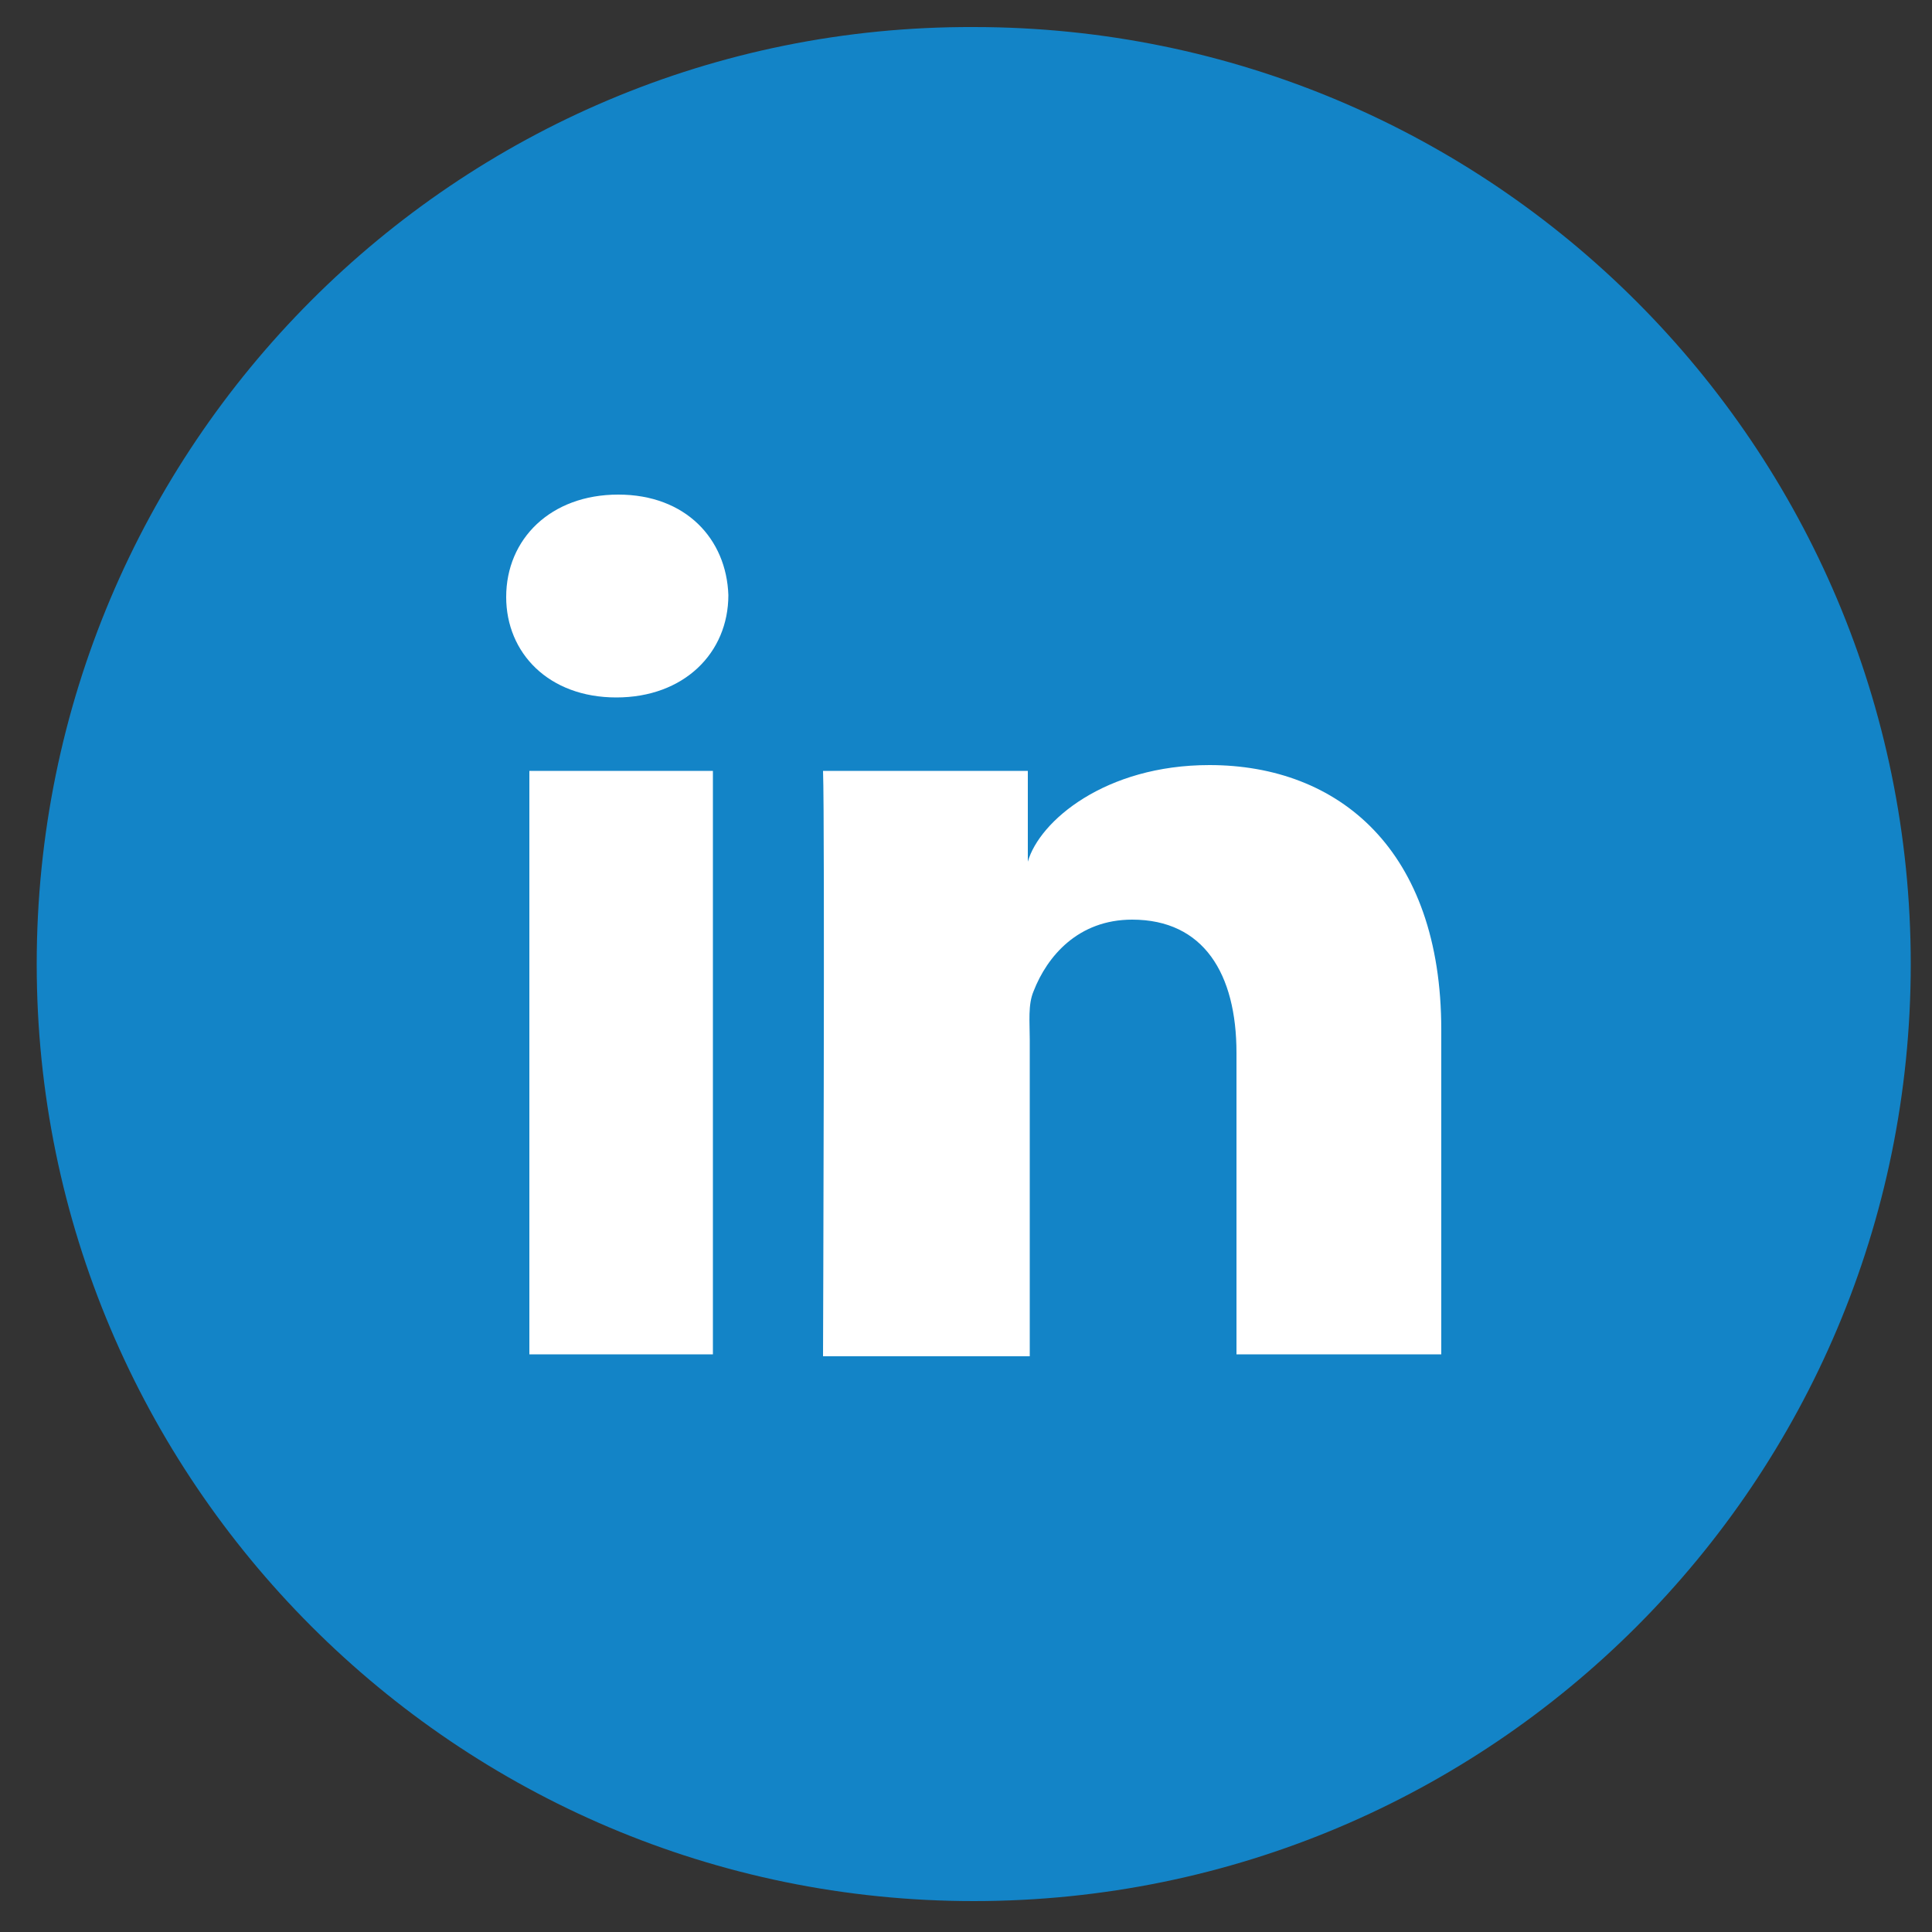
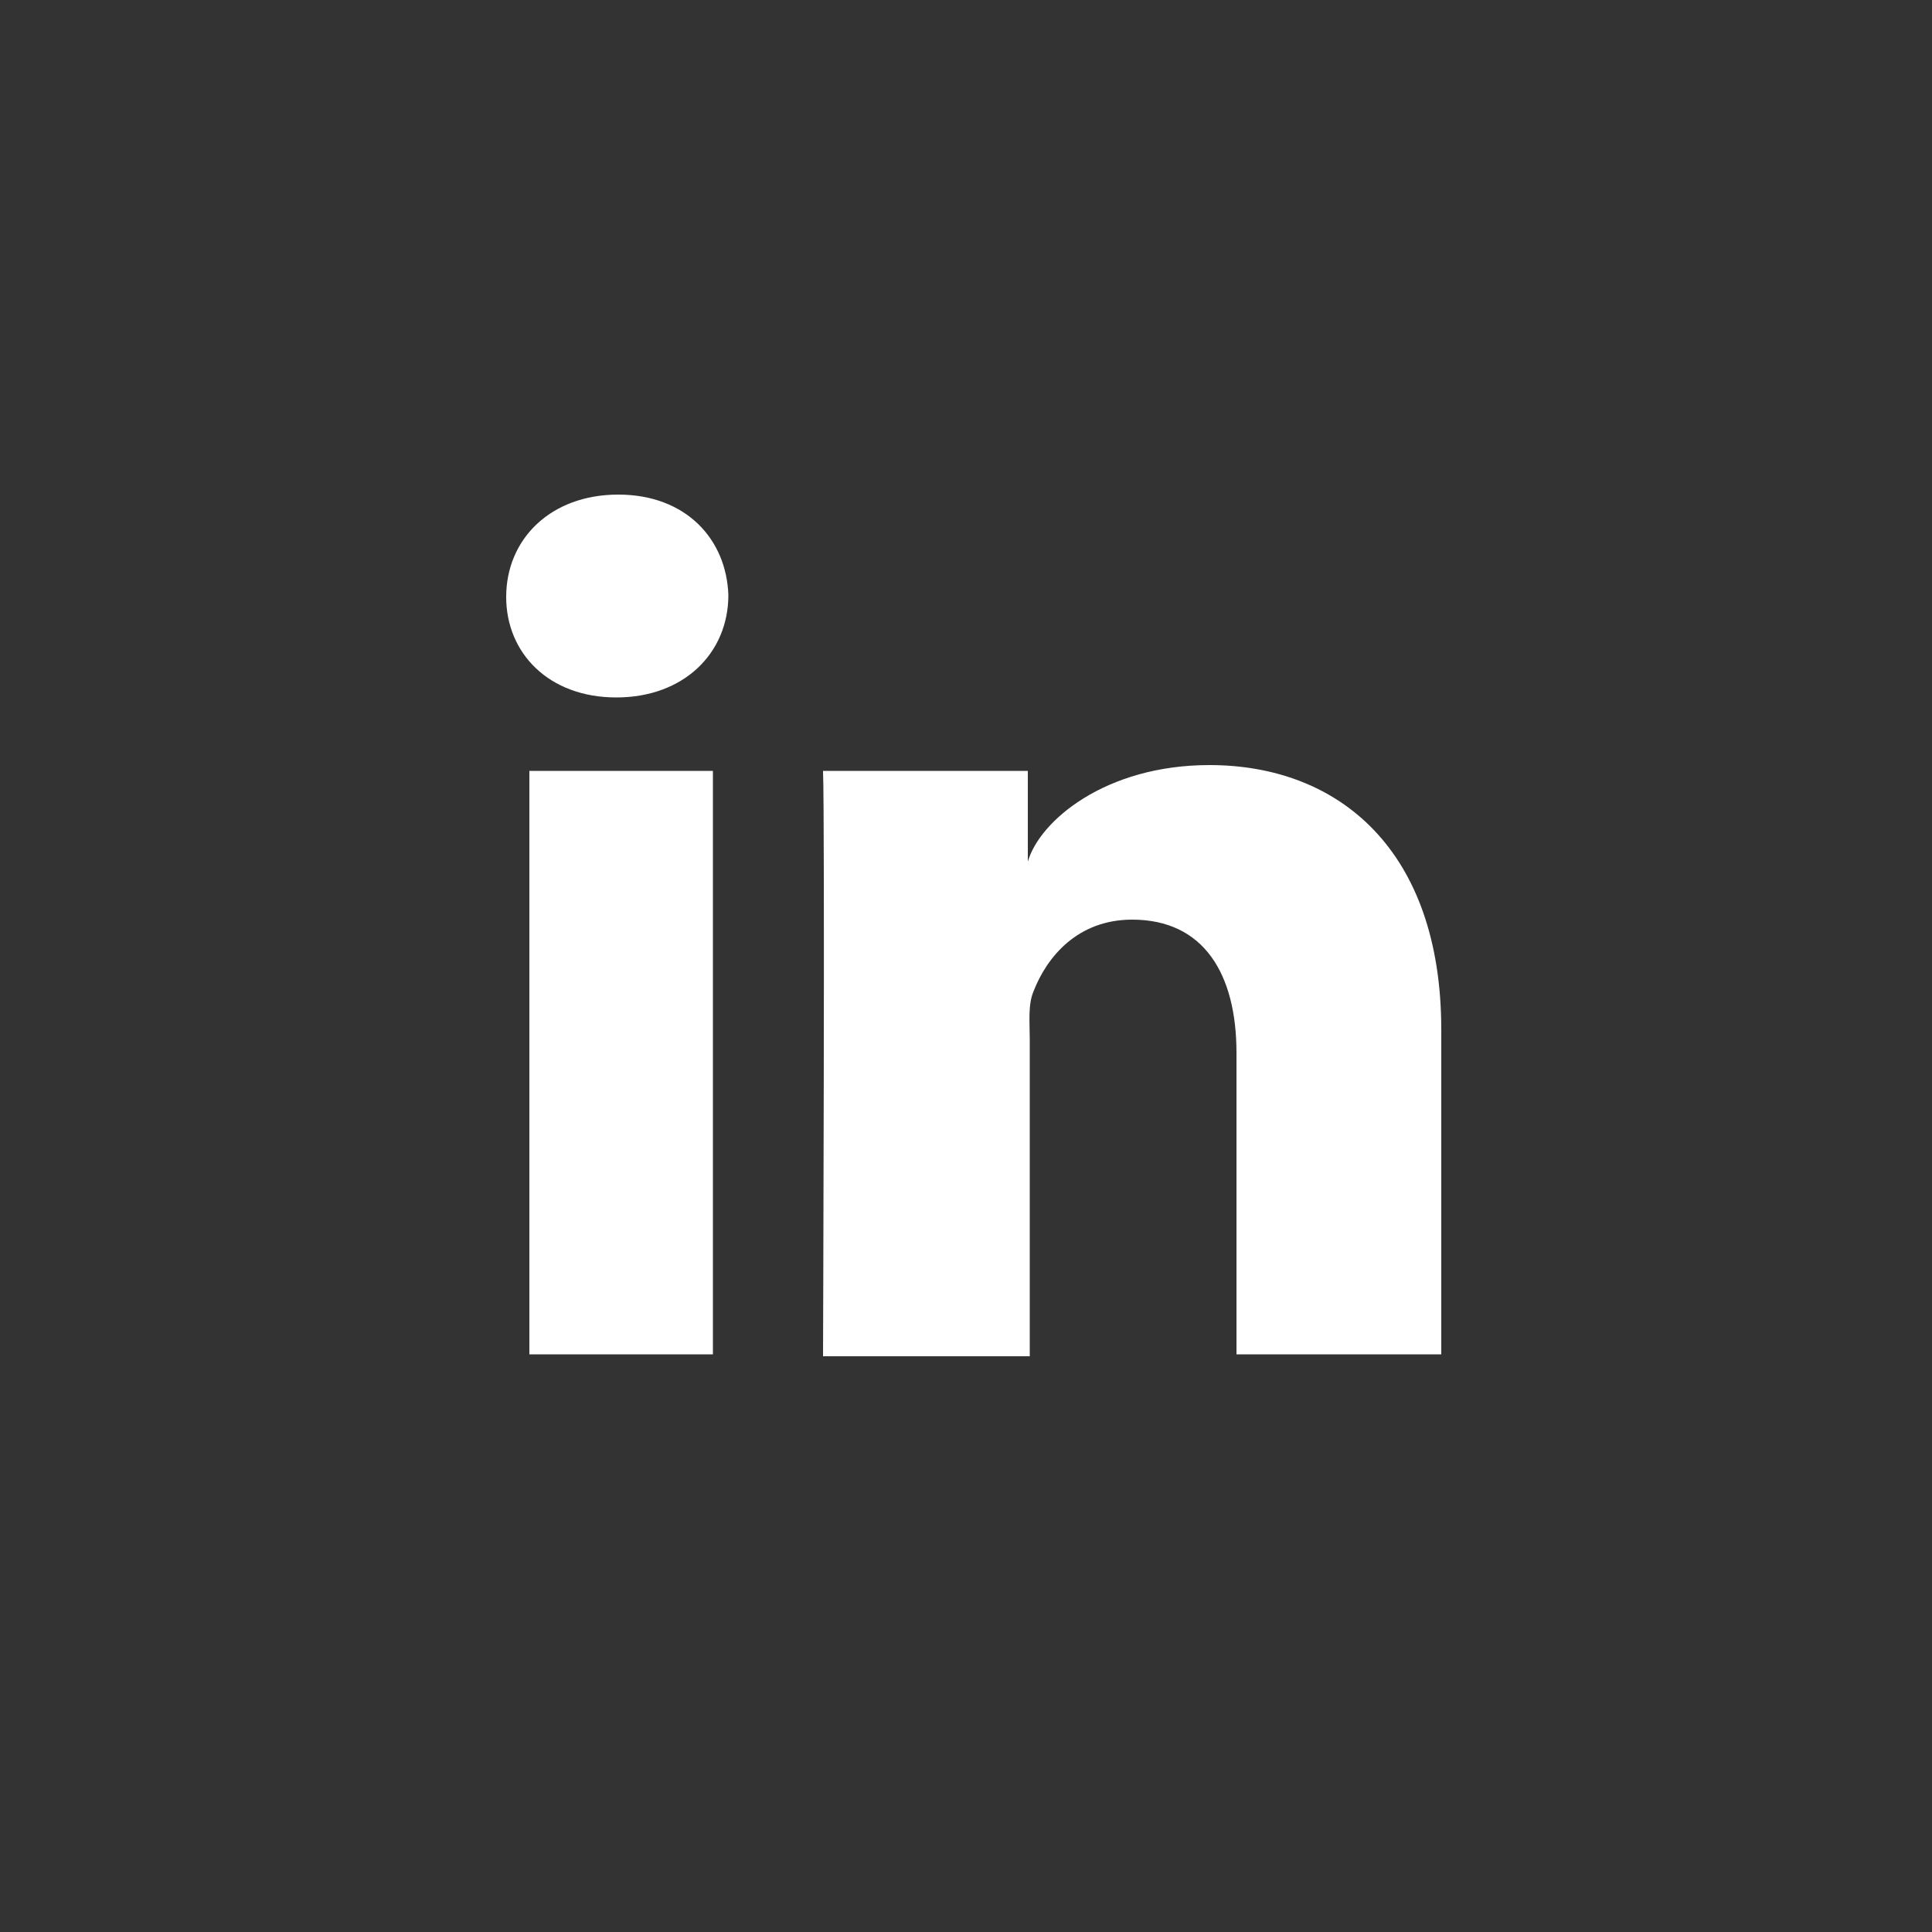
<svg xmlns="http://www.w3.org/2000/svg" version="1.1" x="0px" y="0px" viewBox="0 0 100 100" style="enable-background:new 0 0 100 100;" xml:space="preserve">
  <rect x="0" y="0" width="100" height="100" fill="#333333" stroke="none" />
  <style type="text/css">
	.st0{display:none;}
	.st1{display:inline;fill:#547BBC;}
	.st2{display:inline;fill:#FFFFFF;}
	.st3{display:inline;fill:#78CBEF;}
	.st4{display:inline;fill:#E9644A;}
	.st5{fill:#1384C7;}
	.st6{fill:#FFFFFF;}
</style>
  <g id="Layer_1" class="st0">
    <path class="st1" d="M50.4,98.4c26.8,0,48.5-21.7,48.5-48.5c0-26.8-21.7-48.5-48.5-48.5C23.6,1.3,1.9,23.1,1.9,49.9   C1.9,76.6,23.6,98.4,50.4,98.4" />
-     <path class="st2" d="M38.7,41.6h5v-4.9c0-2.1,0.1-5.5,1.6-7.5c1.6-2.2,3.9-3.7,7.8-3.7c6.3,0,9,0.9,9,0.9l-1.3,7.4   c0,0-2.1-0.6-4-0.6c-2,0-3.7,0.7-3.7,2.6v5.7h8l-0.6,7.3h-7.4v25.2h-9.4V48.9h-5V41.6z" />
  </g>
  <g id="Layer_2" class="st0">
    <path class="st3" d="M50.4,98.4c26.8,0,48.5-21.7,48.5-48.5c0-26.8-21.7-48.5-48.5-48.5C23.6,1.3,1.9,23.1,1.9,49.9   C1.9,76.6,23.6,98.4,50.4,98.4" />
-     <path class="st2" d="M74.8,37.1c-1.8,0.8-3.7,1.3-5.7,1.6c2.1-1.2,3.6-3.2,4.4-5.5c-1.9,1.1-4.1,2-6.3,2.4   c-1.8-1.9-4.4-3.1-7.3-3.1c-5.5,0-10,4.5-10,10c0,0.8,0.1,1.5,0.3,2.3c-8.3-0.4-15.6-4.4-20.5-10.4c-0.9,1.5-1.3,3.2-1.3,5   c0,3.5,1.8,6.5,4.4,8.3c-1.6,0-3.2-0.5-4.5-1.2v0.1c0,4.8,3.4,8.9,8,9.8c-0.8,0.2-1.7,0.4-2.6,0.4c-0.6,0-1.3-0.1-1.9-0.2   c1.3,4,4.9,6.8,9.3,6.9c-3.4,2.7-7.7,4.3-12.4,4.3c-0.8,0-1.6,0-2.4-0.1c4.4,2.8,9.7,4.5,15.3,4.5c18.3,0,28.4-15.2,28.4-28.4   c0-0.4,0-0.9,0-1.3C71.8,40.9,73.4,39.1,74.8,37.1" />
+     <path class="st2" d="M74.8,37.1c-1.8,0.8-3.7,1.3-5.7,1.6c2.1-1.2,3.6-3.2,4.4-5.5c-1.9,1.1-4.1,2-6.3,2.4   c-1.8-1.9-4.4-3.1-7.3-3.1c-5.5,0-10,4.5-10,10c0,0.8,0.1,1.5,0.3,2.3c-8.3-0.4-15.6-4.4-20.5-10.4c-0.9,1.5-1.3,3.2-1.3,5   c0,3.5,1.8,6.5,4.4,8.3c-1.6,0-3.2-0.5-4.5-1.2v0.1c0,4.8,3.4,8.9,8,9.8c-0.8,0.2-1.7,0.4-2.6,0.4c-0.6,0-1.3-0.1-1.9-0.2   c1.3,4,4.9,6.8,9.3,6.9c-3.4,2.7-7.7,4.3-12.4,4.3c-0.8,0-1.6,0-2.4-0.1c4.4,2.8,9.7,4.5,15.3,4.5c18.3,0,28.4-15.2,28.4-28.4   C71.8,40.9,73.4,39.1,74.8,37.1" />
  </g>
  <g id="Layer_3" class="st0">
    <path class="st4" d="M50.4,98.4c26.8,0,48.5-21.7,48.5-48.5c0-26.8-21.7-48.5-48.5-48.5C23.7,1.3,1.9,23.1,1.9,49.9   C1.9,76.6,23.7,98.4,50.4,98.4" />
-     <path class="st2" d="M42.4,71.6c-5.8,0-9.9-3.6-9.9-8c0-4.3,5.2-7.9,10.9-7.8c1.3,0,2.6,0.2,3.7,0.6c3.1,2.2,5.4,3.4,6,5.9   c0.1,0.5,0.2,1,0.2,1.5C53.3,68.2,50.5,71.6,42.4,71.6 M43.9,45.9c-3.9-0.1-7.5-4.3-8.2-9.4c-0.7-5.1,1.9-9,5.8-8.9   c3.9,0.1,7.5,4.2,8.2,9.3C50.4,42,47.8,46,43.9,45.9 M52,53.4c-1.4-1-4-3.3-4-4.7c0-1.6,0.5-2.4,2.9-4.3c2.5-1.9,4.2-4.7,4.2-7.8   c0-3.8-1.7-7.5-4.8-8.7H55l3.4-2.4h-15c-6.7,0-13.1,5.1-13.1,11c0,6,4.6,10.9,11.4,10.9c0.5,0,0.9,0,1.4,0   c-0.4,0.8-0.8,1.8-0.8,2.8c0,1.7,0.9,3,2,4.2c-0.9,0-1.7,0-2.6,0c-8.3,0-14.8,5.3-14.8,10.8c0,5.4,7,8.8,15.4,8.8   c9.5,0,14.8-5.4,14.8-10.8C57.2,58.8,55.9,56.2,52,53.4 M73.8,46.3H68v-5.8h-4.7v5.8h-5.8V51h5.8v5.8H68V51h5.8V46.3z" />
  </g>
  <g id="Layer_4">
-     <path class="st5" d="M50.4,98.4c26.8,0,48.5-21.7,48.5-48.5c0-26.8-21.7-48.5-48.5-48.5C23.6,1.3,1.9,23.1,1.9,49.9   C1.9,76.6,23.6,98.4,50.4,98.4" />
    <path class="st6" d="M36.9,70.1h-9.5V39.9h9.5V70.1z M31.9,36.1L31.9,36.1c-3.5,0-5.7-2.3-5.7-5.2c0-3,2.3-5.3,5.8-5.3   c3.5,0,5.6,2.3,5.7,5.2C37.7,33.8,35.4,36.1,31.9,36.1z M74.7,70.1H64V54.5c0-4.1-1.7-6.9-5.4-6.9c-2.8,0-4.4,1.9-5.1,3.7   c-0.3,0.7-0.2,1.6-0.2,2.5v16.4H42.6c0,0,0.1-27.7,0-30.3h10.6v4.7c0.6-2.1,4-5,9.4-5c6.7,0,12,4.4,12,13.7V70.1z" />
  </g>
</svg>